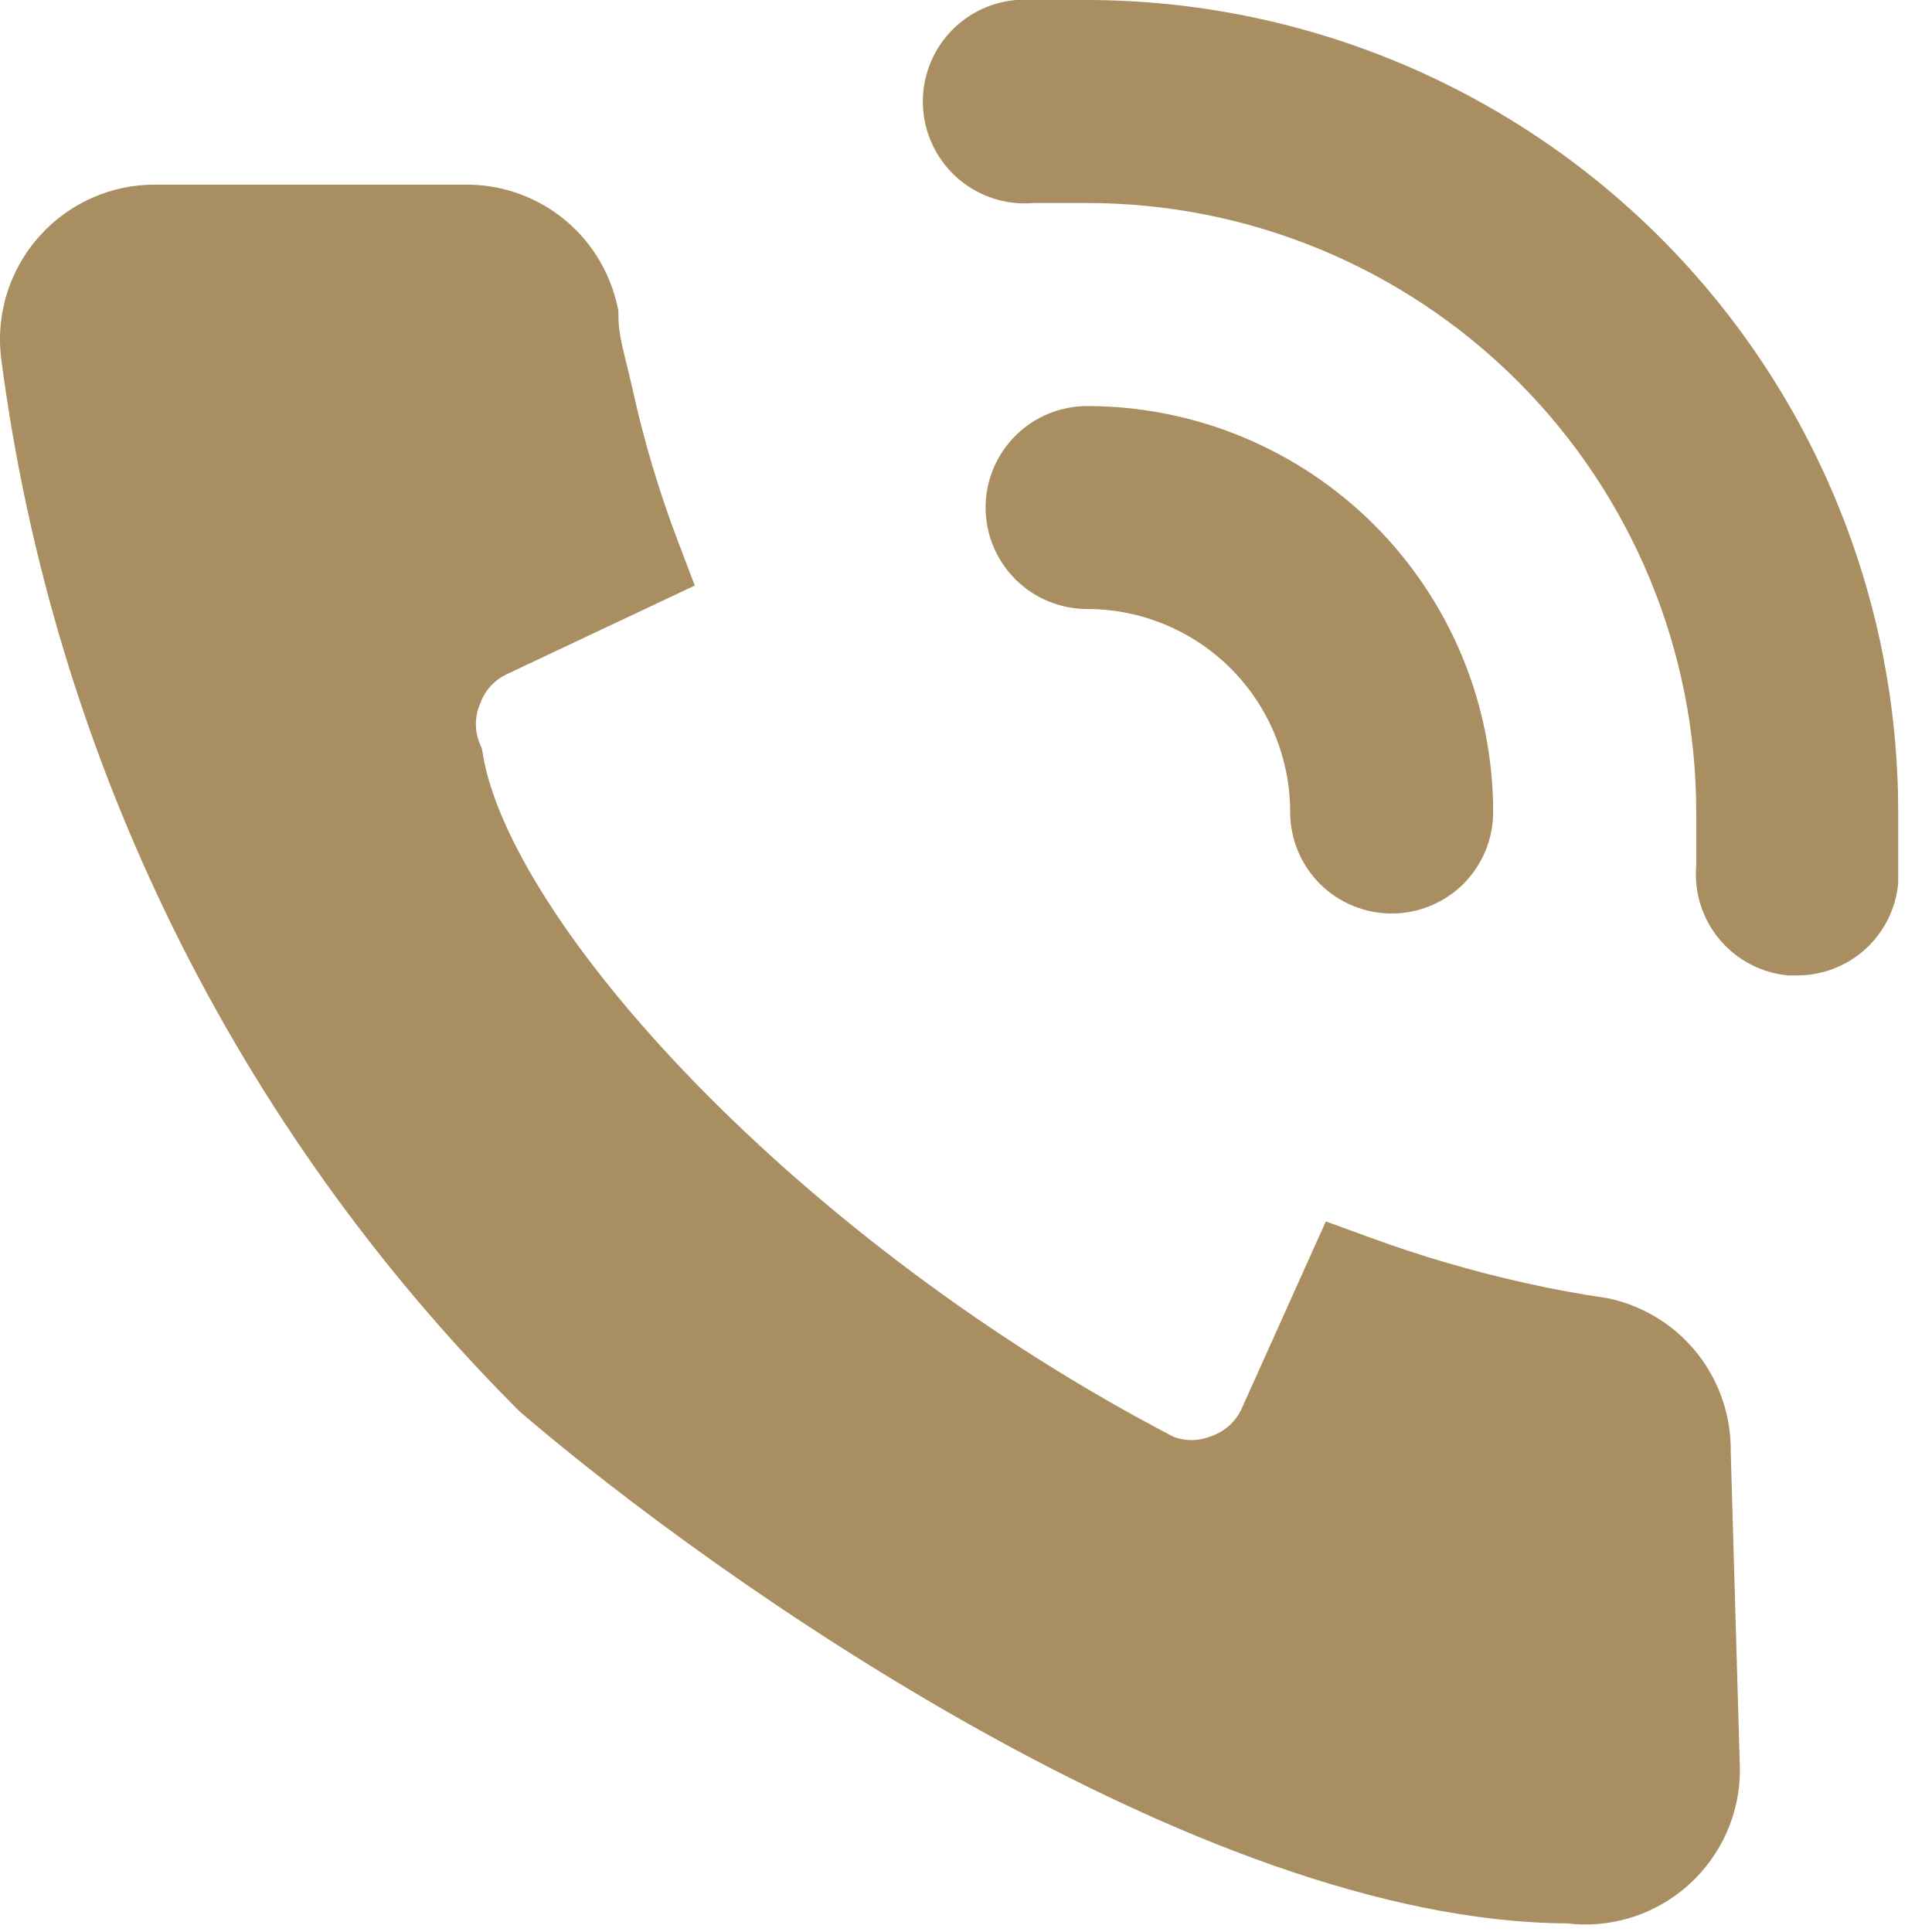
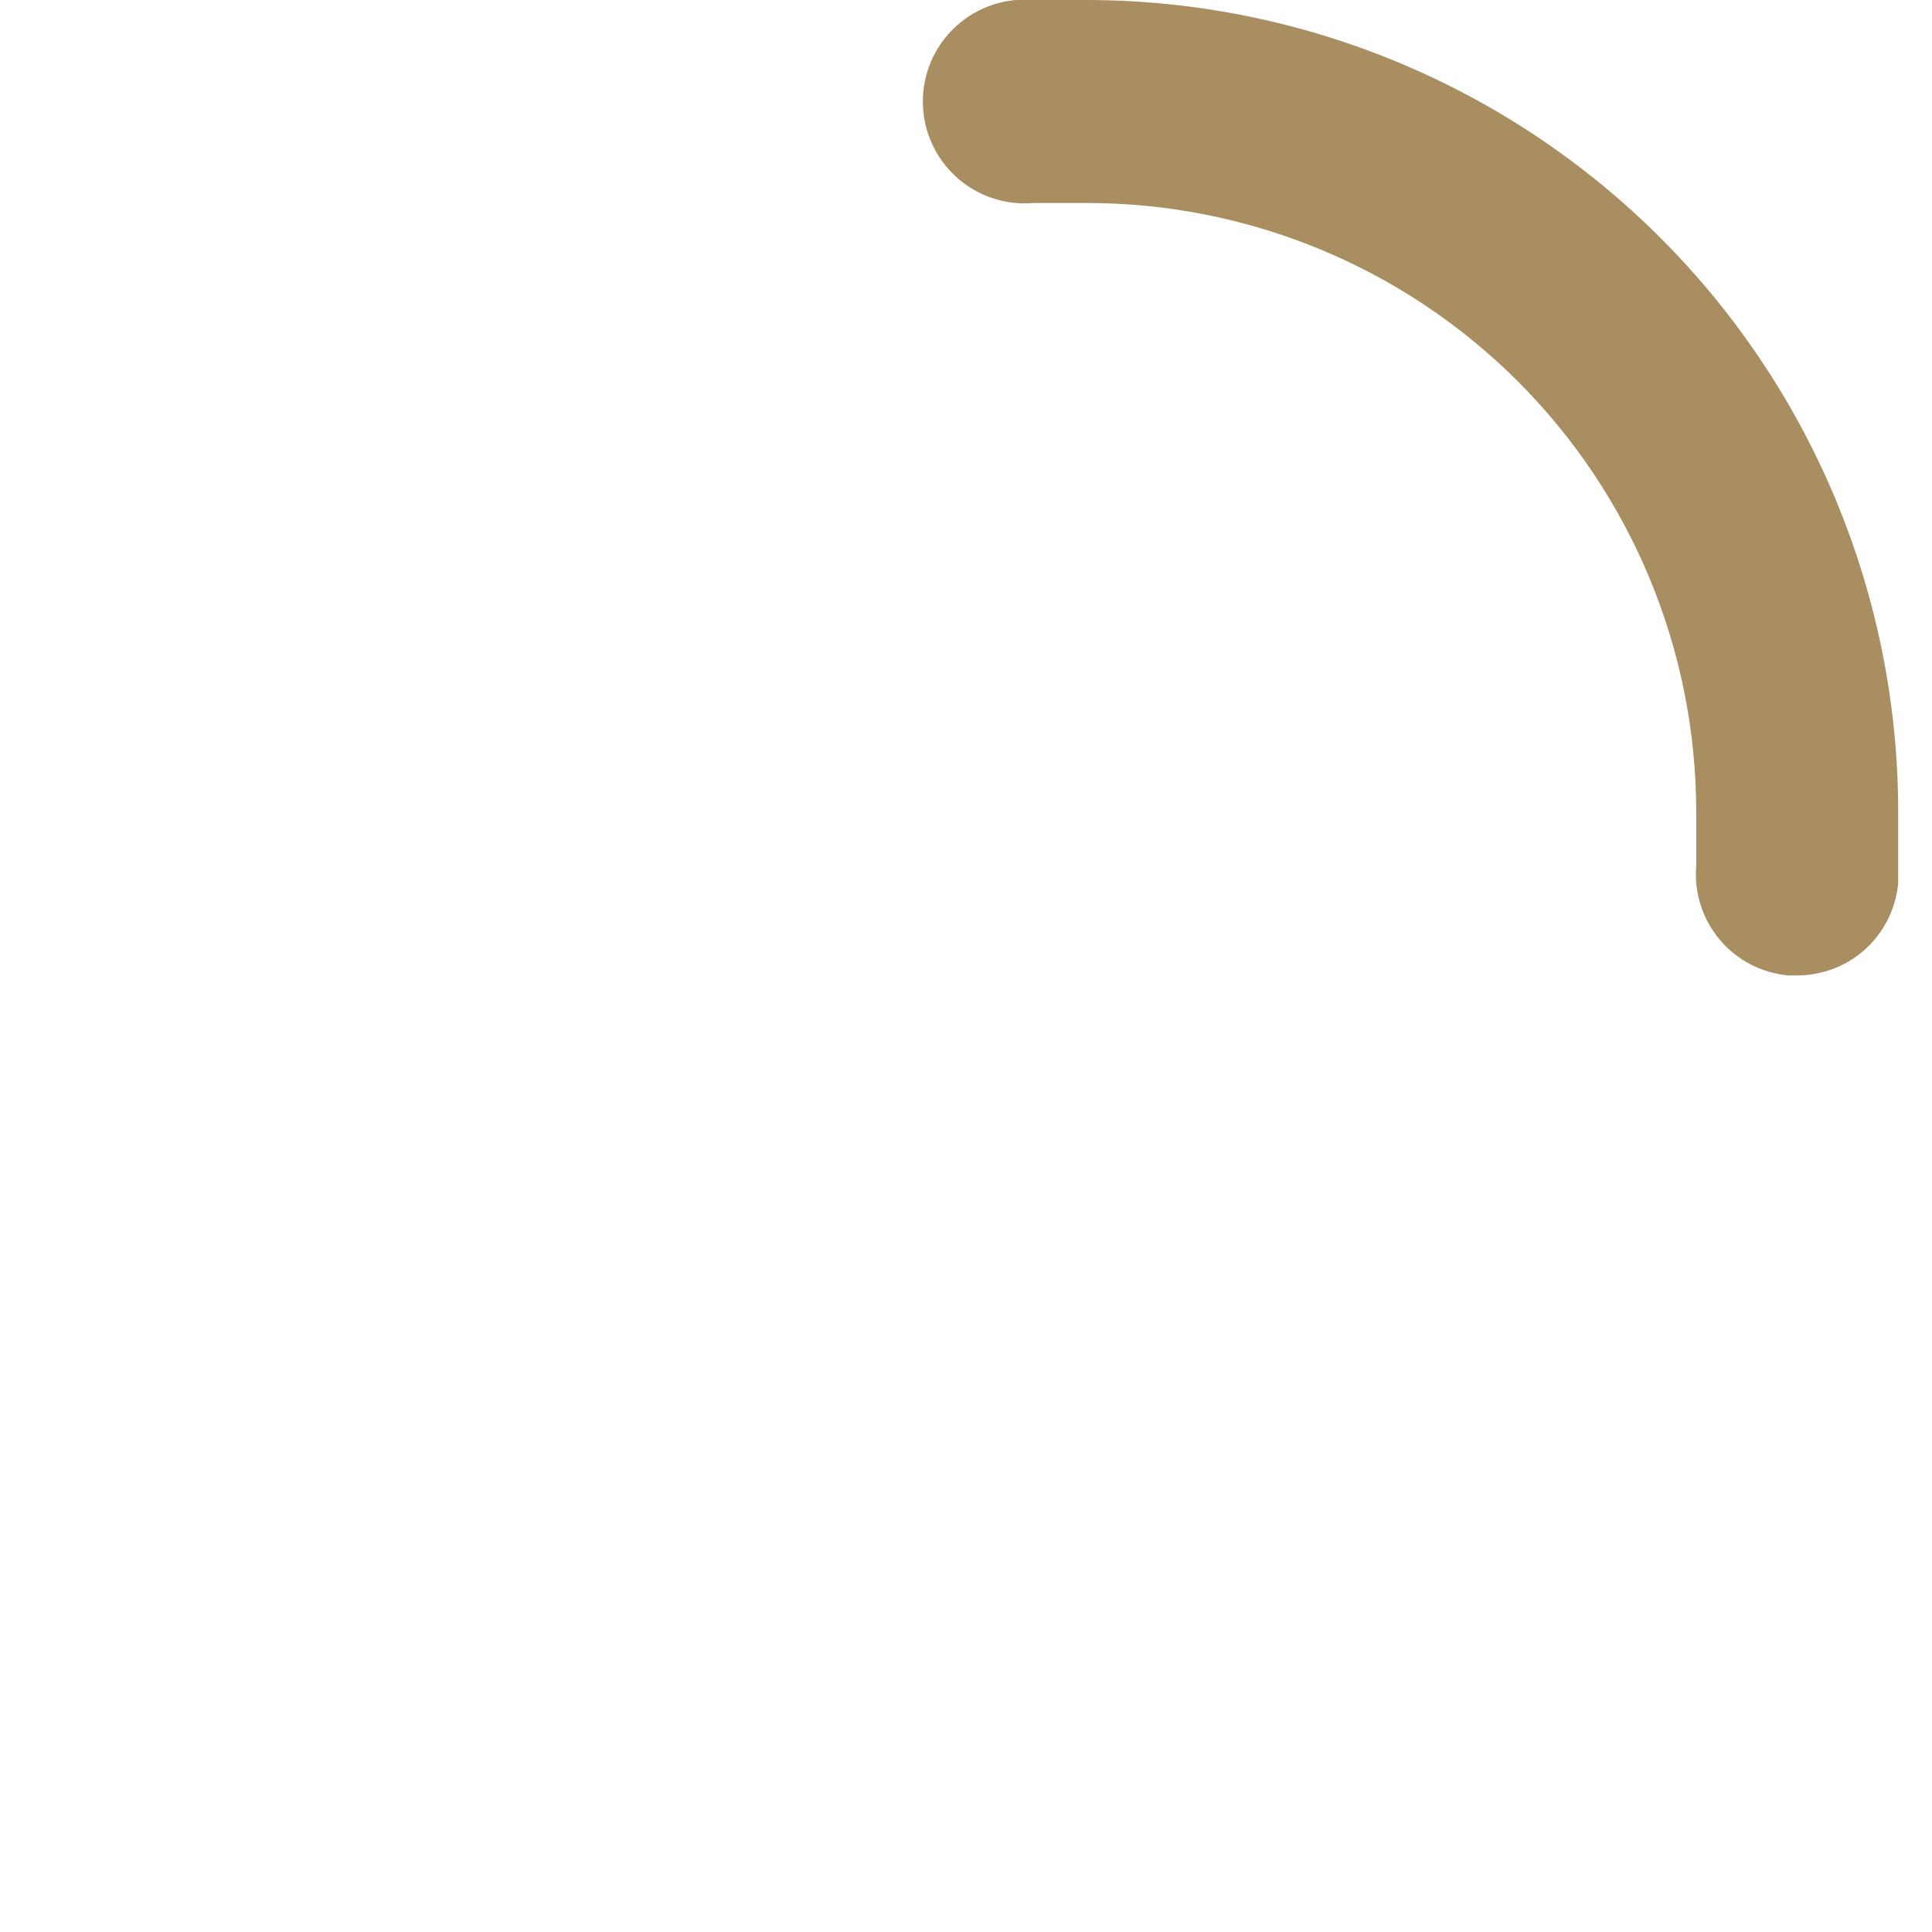
<svg xmlns="http://www.w3.org/2000/svg" width="28" height="28" viewBox="0 0 28 28" fill="none">
-   <path d="M6.717 2.676C7.231 2.666 7.733 2.832 8.138 3.148C8.546 3.467 8.83 3.916 8.944 4.421L8.963 4.502V4.585C8.963 4.794 9.01 4.989 9.078 5.266C9.105 5.377 9.137 5.502 9.169 5.646C9.333 6.393 9.552 7.127 9.824 7.841L10.069 8.486L7.353 9.767L7.35 9.769C7.171 9.851 7.031 10.001 6.963 10.187L6.953 10.21C6.878 10.392 6.878 10.596 6.953 10.777L6.985 10.855L6.999 10.938C7.091 11.498 7.399 12.223 7.94 13.067C8.476 13.902 9.214 14.813 10.117 15.736C11.917 17.577 14.335 19.432 17.011 20.825C17.186 20.89 17.379 20.887 17.552 20.815L17.576 20.806C17.76 20.737 17.91 20.599 17.993 20.42L17.994 20.418L19.215 17.702L19.866 17.939C20.604 18.209 21.359 18.429 22.127 18.599L22.131 18.6H22.134C22.497 18.683 22.895 18.755 23.284 18.812L23.311 18.816L23.338 18.823C23.842 18.937 24.292 19.222 24.61 19.63C24.923 20.032 25.09 20.529 25.083 21.038L25.216 25.643V25.654C25.216 25.966 25.15 26.275 25.023 26.561C24.896 26.845 24.711 27.101 24.48 27.31C24.235 27.532 23.944 27.697 23.628 27.794C23.329 27.885 23.015 27.913 22.706 27.875C19.998 27.859 16.902 26.582 14.195 25.073C11.448 23.542 8.989 21.706 7.553 20.475L7.532 20.456L7.511 20.436C3.411 16.333 0.779 10.991 0.023 5.239C-0.024 4.913 0.001 4.581 0.097 4.266C0.194 3.949 0.359 3.657 0.582 3.412C0.793 3.178 1.052 2.992 1.34 2.865C1.629 2.738 1.94 2.674 2.255 2.676H6.717Z" fill="#A88E60" />
  <path d="M15.755 0C18.875 0.004 21.865 1.246 24.069 3.452C26.273 5.659 27.51 8.65 27.51 11.769V12.799C27.477 13.165 27.308 13.506 27.036 13.754C26.764 14.002 26.408 14.138 26.04 14.137H25.922C25.534 14.103 25.175 13.917 24.924 13.619C24.674 13.321 24.55 12.936 24.583 12.548V11.769C24.583 9.428 23.653 7.183 21.998 5.527C20.342 3.872 18.097 2.942 15.755 2.942H14.976C14.586 2.976 14.198 2.852 13.899 2.6C13.6 2.347 13.413 1.987 13.38 1.597C13.346 1.207 13.47 0.819 13.722 0.52C13.975 0.22 14.335 0.033 14.725 0H15.755Z" fill="#A88E60" />
-   <path d="M15.755 5.885C17.316 5.885 18.813 6.505 19.917 7.608C21.02 8.712 21.64 10.208 21.64 11.769C21.64 12.159 21.485 12.533 21.21 12.809C20.934 13.084 20.56 13.239 20.17 13.239C19.779 13.239 19.404 13.084 19.129 12.809C18.853 12.533 18.698 12.159 18.698 11.769C18.698 10.988 18.388 10.24 17.837 9.688C17.285 9.137 16.536 8.826 15.755 8.826C15.365 8.826 14.991 8.671 14.716 8.396C14.44 8.12 14.284 7.746 14.284 7.355C14.284 6.965 14.44 6.591 14.716 6.315C14.991 6.04 15.365 5.885 15.755 5.885Z" fill="#A88E60" />
</svg>